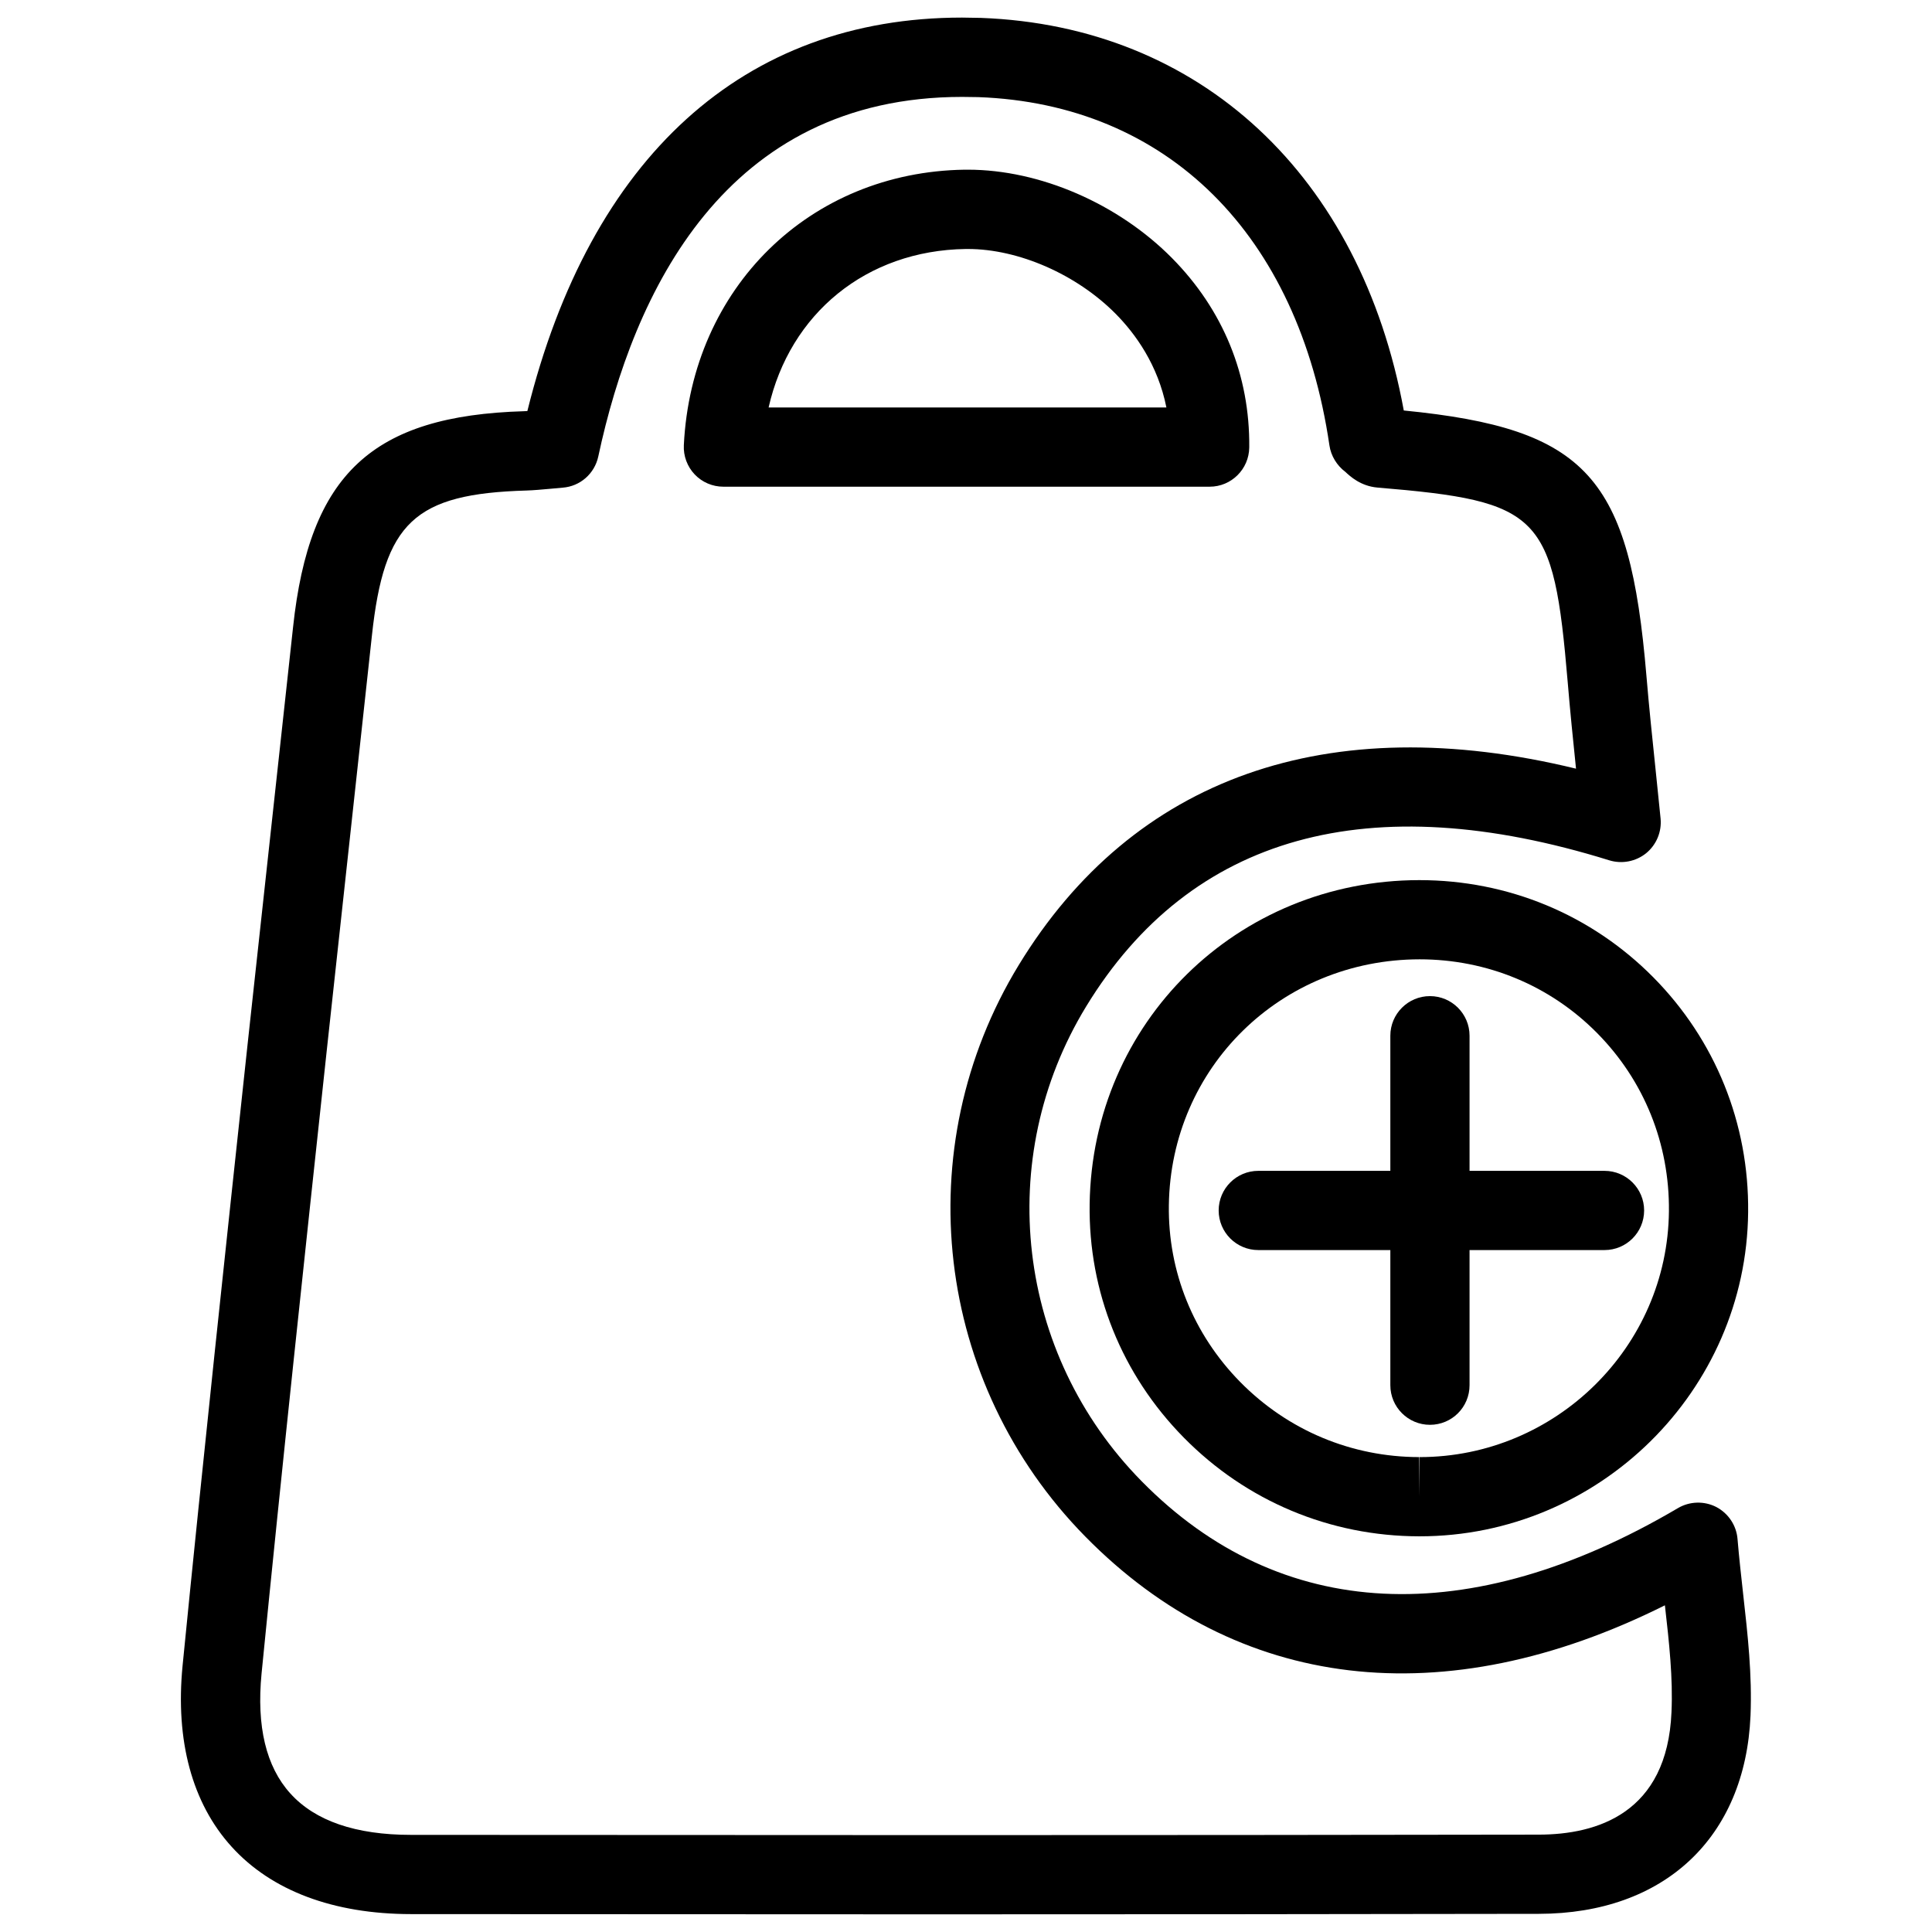
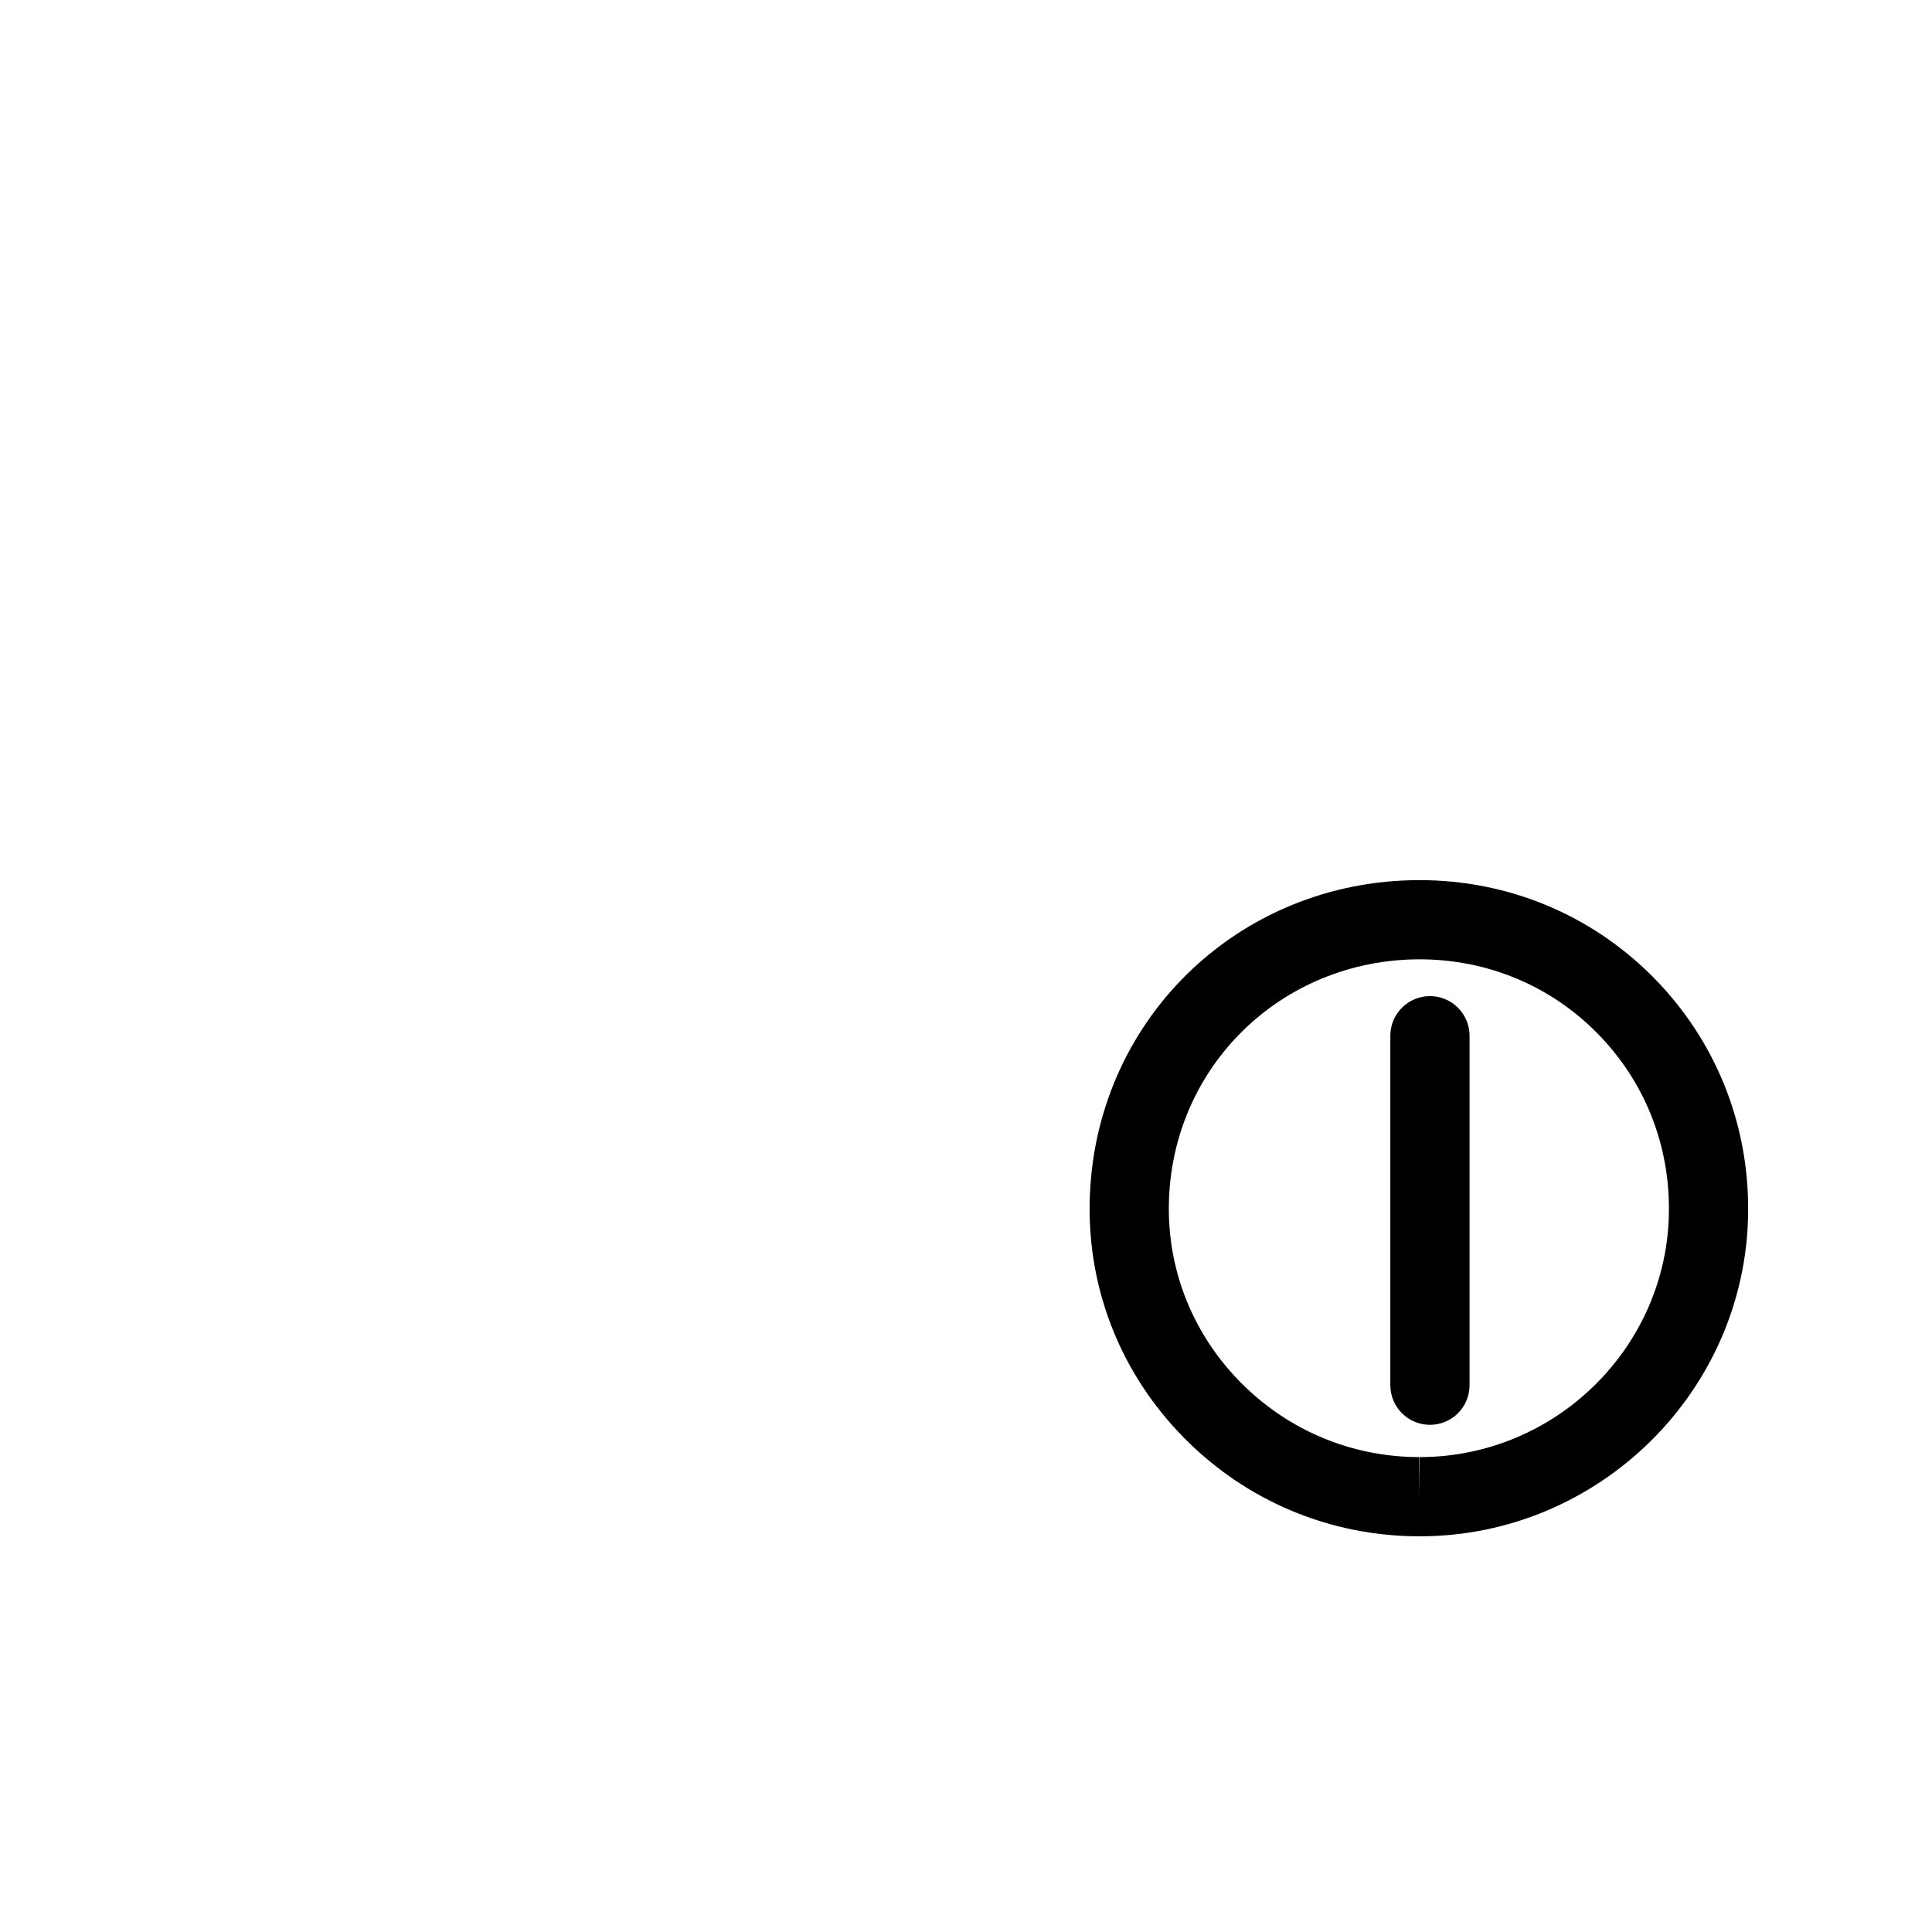
<svg xmlns="http://www.w3.org/2000/svg" width="800px" height="800px" version="1.1" viewBox="144 144 512 512">
  <defs>
    <clipPath id="a">
      <path d="m191 148.09h418v503.81h-418z" />
    </clipPath>
  </defs>
  <g clip-path="url(#a)">
-     <path d="m395.42 651.32-142.52-0.062c-20.531-0.02-36.969-6.191-47.547-17.887-10.434-11.504-14.906-28.066-12.973-47.902 5.457-55.145 11.379-110.23 17.297-165.31l11.988-109.96c4.344-40.559 20.949-56.047 61.234-57.223 0.293 0 0.566-0.02 0.859-0.043 16.688-67.32 57.352-104.27 115.18-104.27l5.039 0.082c58.168 2.164 100.64 41.816 112.04 104.04 48.766 4.809 59.871 17.695 64.297 70.238 0.691 8.293 1.555 16.52 2.434 24.938l1.324 12.953c0.336 3.504-1.09 6.949-3.82 9.195-2.731 2.203-6.402 2.918-9.762 1.891-63.562-19.773-110.9-6.758-138.65 38.73-24.582 40.305-18.535 92.051 14.695 125.8 36.734 37.367 86.801 39.738 142.14 7.137 3.106-1.828 6.969-1.93 10.16-0.293 3.191 1.68 5.332 4.871 5.625 8.461 0.418 4.977 0.965 9.824 1.492 14.59 1.238 11 2.394 21.41 1.953 32.242-1.387 32.348-22.883 52.48-56.09 52.523-52.086 0.086-104.25 0.129-156.39 0.129zm3.547-481.64c-62.828 0-87.117 51.828-96.418 95.305-0.984 4.535-4.785 7.894-9.422 8.25l-3.234 0.293c-2.414 0.211-4.367 0.402-6.34 0.465-29.723 0.859-37.766 8.395-40.996 38.477l-11.965 109.93c-5.918 55.02-11.84 110.06-17.277 165.12-1.363 13.98 1.195 24.664 7.621 31.762 6.57 7.285 17.34 10.98 31.973 10.98l142.52 0.062c52.125 0 104.29-0.043 156.39-0.125 15.406-0.02 34.008-5.668 35.141-32.434 0.418-9.027-0.609-18.41-1.742-28.34-58.629 29.285-113.34 22.715-153.58-18.199-39.988-40.641-47.254-102.93-17.656-151.48 30.293-49.668 81.805-68.055 147.68-52.039-0.797-7.727-1.574-15.324-2.203-22.945-3.777-44.566-7.074-47.945-50.465-51.555-4.41-0.398-7.16-2.938-8.461-4.156-2.227-1.66-3.82-4.242-4.219-7.012-8.207-55.945-42.992-90.477-93.059-92.301zm65.602 103.3h-128.87c-2.875 0-5.625-1.176-7.598-3.254-1.973-2.078-3.023-4.891-2.875-7.769 2.059-41.691 33.355-72.379 74.418-72.988h0.859c19.062 0 39.801 8.984 54.074 23.406 13.582 13.73 20.676 31.09 20.488 50.191-0.062 5.773-4.746 10.414-10.496 10.414zm-116.88-20.992h105.42c-2.266-11.355-8.25-19.566-13.434-24.812-10.348-10.453-25.734-17.191-39.172-17.191h-0.566c-26.391 0.375-46.625 17.148-52.25 42.004z" />
-   </g>
+     </g>
  <path d="m520.22 551.14h-0.148c-23.617-0.043-45.785-9.32-62.367-26.176-16.414-16.668-25.273-38.645-24.938-61.863 0.672-48.094 39.047-85.816 87.367-85.859 23.555 0 45.574 9.152 62.012 25.758 16.438 16.625 25.379 38.73 25.129 62.242-0.461 47.359-39.508 85.898-87.055 85.898zm-0.02-152.91c-36.734 0.043-65.938 28.652-66.441 65.16-0.25 17.59 6.488 34.219 18.914 46.855 12.617 12.805 29.453 19.879 47.441 19.902l0.105 10.496v-10.496c36.086 0 65.727-29.223 66.062-65.137 0.188-17.887-6.57-34.656-19.062-47.273-12.445-12.578-29.156-19.508-47.02-19.508z" />
  <path d="m522.95 521.59c-5.793 0-10.496-4.703-10.496-10.496v-92.617c0-5.793 4.703-10.496 10.496-10.496s10.496 4.703 10.496 10.496v92.617c0 5.812-4.68 10.496-10.496 10.496z" />
-   <path d="m569.21 475.28h-91.754c-5.793 0-10.496-4.703-10.496-10.496s4.703-10.496 10.496-10.496h91.758c5.793 0 10.496 4.703 10.496 10.496-0.004 5.793-4.684 10.496-10.5 10.496z" />
</svg>